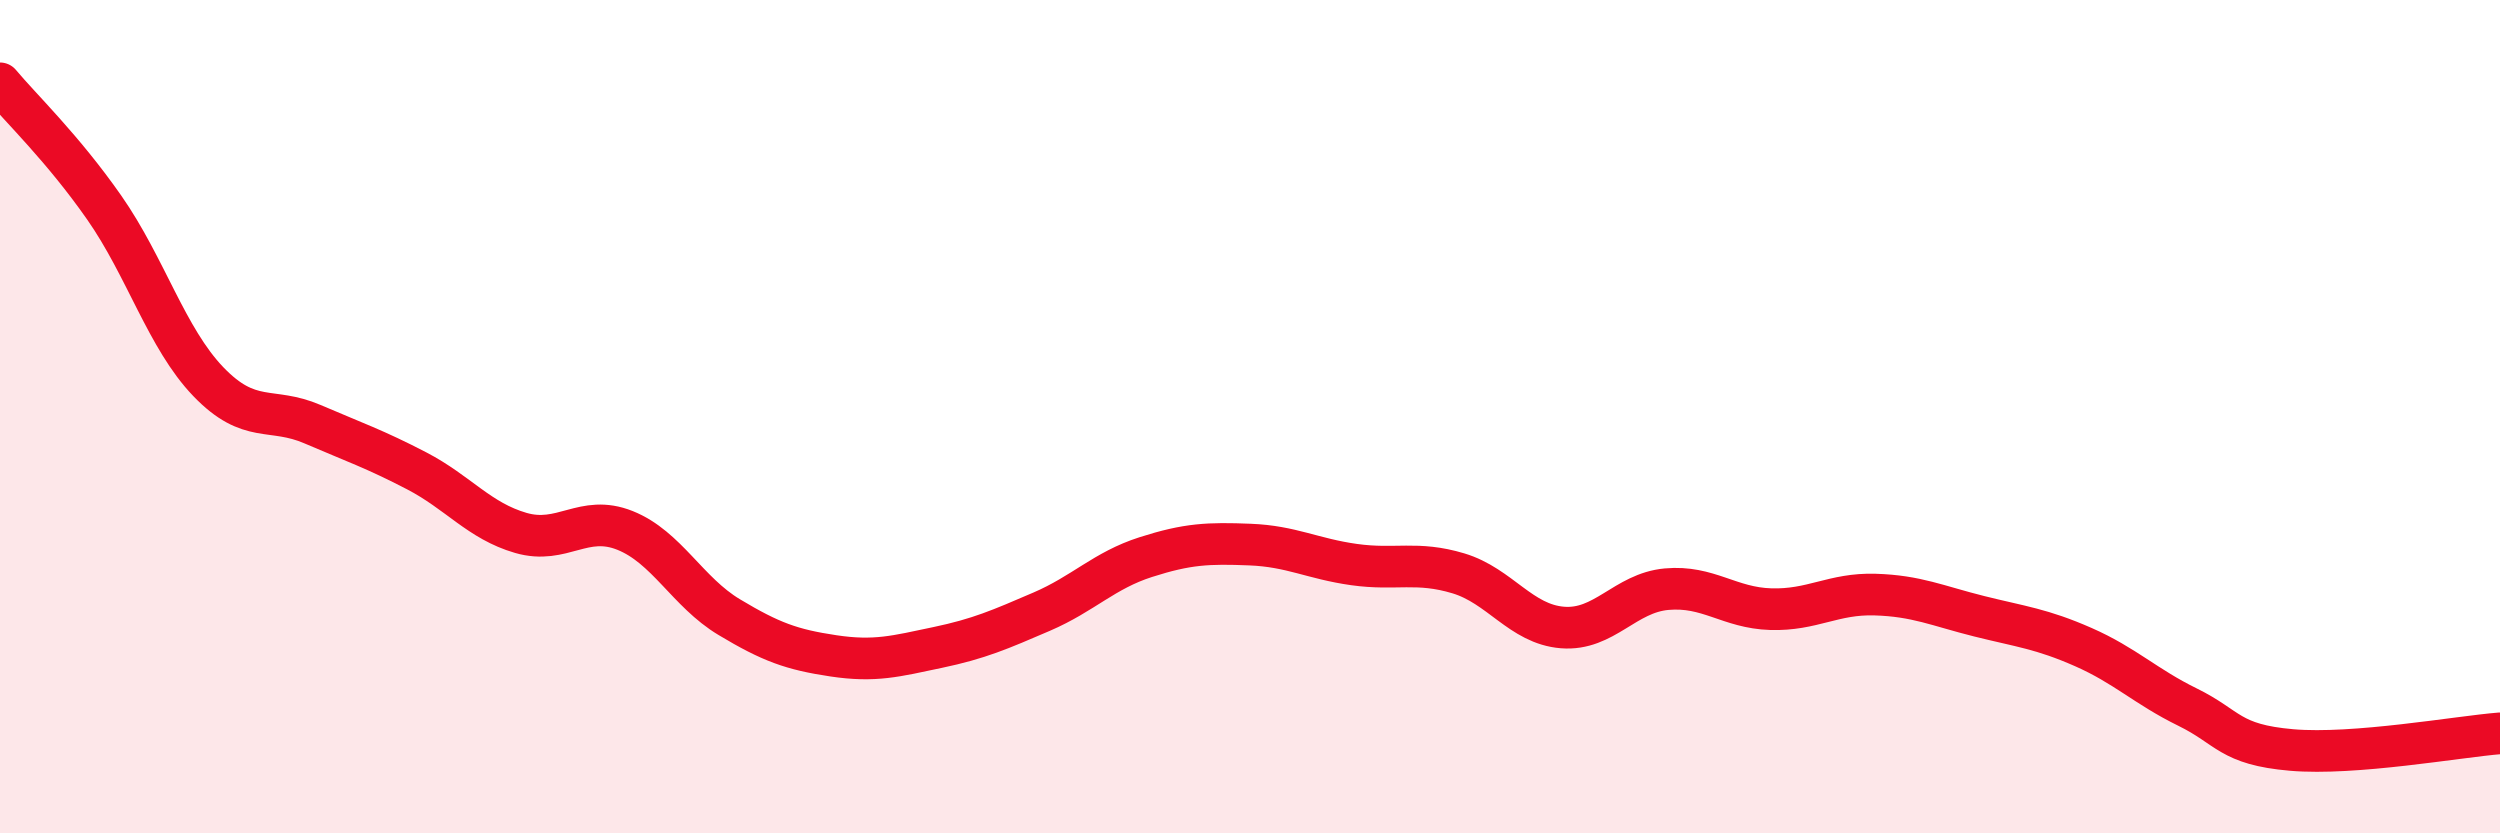
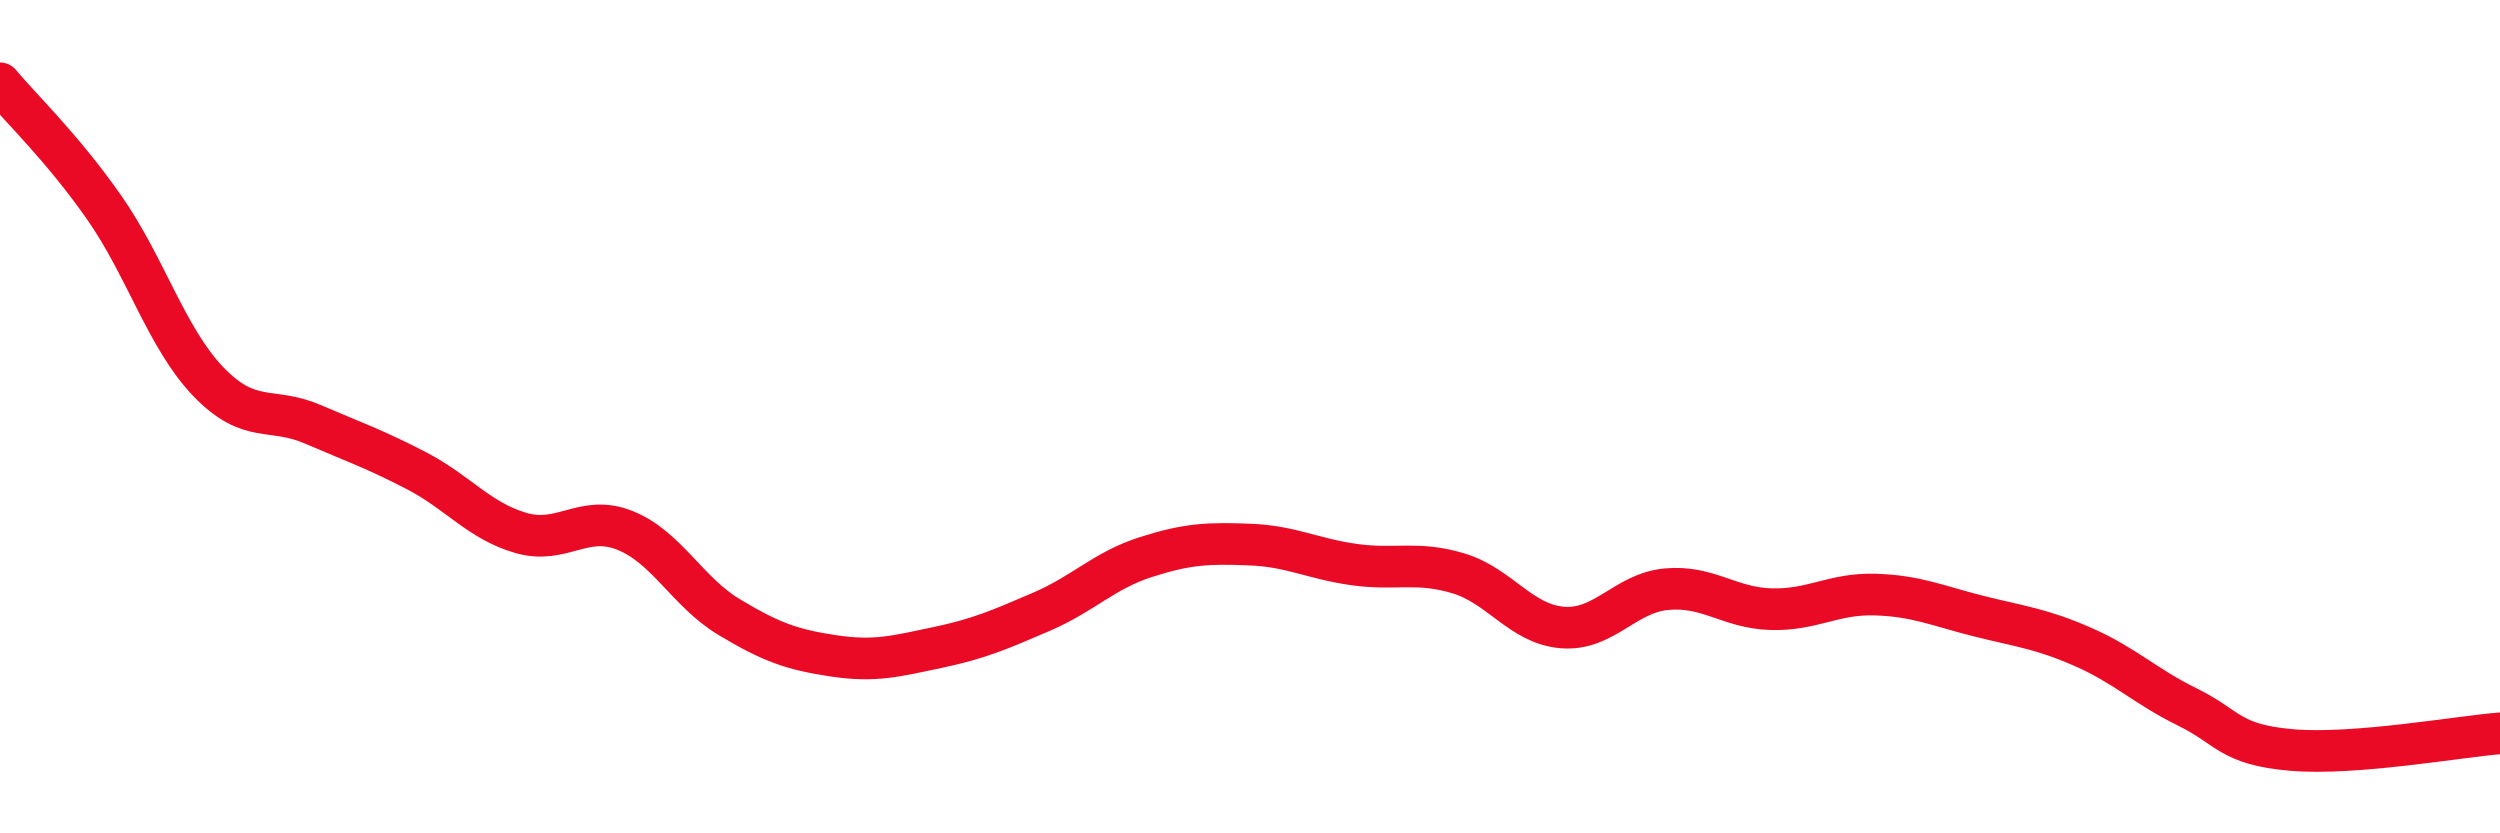
<svg xmlns="http://www.w3.org/2000/svg" width="60" height="20" viewBox="0 0 60 20">
-   <path d="M 0,2 C 0.5,2.6 1.5,3.55 2.5,4.98 C 3.5,6.41 4,8.12 5,9.16 C 6,10.2 6.5,9.75 7.5,10.18 C 8.5,10.61 9,10.78 10,11.3 C 11,11.82 11.5,12.5 12.5,12.79 C 13.5,13.08 14,12.33 15,12.73 C 16,13.13 16.5,14.21 17.5,14.81 C 18.5,15.41 19,15.59 20,15.74 C 21,15.89 21.5,15.75 22.5,15.54 C 23.5,15.33 24,15.11 25,14.68 C 26,14.25 26.5,13.69 27.5,13.37 C 28.5,13.05 29,13.03 30,13.07 C 31,13.11 31.5,13.41 32.5,13.55 C 33.5,13.69 34,13.46 35,13.76 C 36,14.06 36.5,14.98 37.5,15.06 C 38.5,15.14 39,14.23 40,14.14 C 41,14.05 41.5,14.59 42.5,14.62 C 43.5,14.65 44,14.24 45,14.27 C 46,14.3 46.5,14.54 47.5,14.79 C 48.5,15.04 49,15.09 50,15.53 C 51,15.97 51.5,16.48 52.5,16.97 C 53.5,17.46 53.5,17.87 55,18 C 56.5,18.13 59,17.68 60,17.6L60 20L0 20Z" fill="#EB0A25" opacity="0.1" stroke-linecap="round" stroke-linejoin="round" />
  <path d="M 0,2 C 0.5,2.6 1.5,3.55 2.5,4.98 C 3.5,6.41 4,8.12 5,9.16 C 6,10.2 6.5,9.75 7.5,10.18 C 8.5,10.61 9,10.78 10,11.3 C 11,11.82 11.5,12.5 12.5,12.79 C 13.5,13.08 14,12.33 15,12.73 C 16,13.13 16.5,14.21 17.5,14.81 C 18.5,15.41 19,15.59 20,15.74 C 21,15.89 21.5,15.75 22.5,15.54 C 23.5,15.33 24,15.11 25,14.68 C 26,14.25 26.5,13.69 27.5,13.37 C 28.5,13.05 29,13.03 30,13.07 C 31,13.11 31.5,13.41 32.5,13.55 C 33.5,13.69 34,13.46 35,13.76 C 36,14.06 36.5,14.98 37.5,15.06 C 38.5,15.14 39,14.23 40,14.14 C 41,14.05 41.5,14.59 42.5,14.62 C 43.5,14.65 44,14.24 45,14.27 C 46,14.3 46.5,14.54 47.5,14.79 C 48.5,15.04 49,15.09 50,15.53 C 51,15.97 51.5,16.48 52.5,16.97 C 53.5,17.46 53.5,17.87 55,18 C 56.5,18.13 59,17.68 60,17.6" stroke="#EB0A25" stroke-width="1" fill="none" stroke-linecap="round" stroke-linejoin="round" />
</svg>